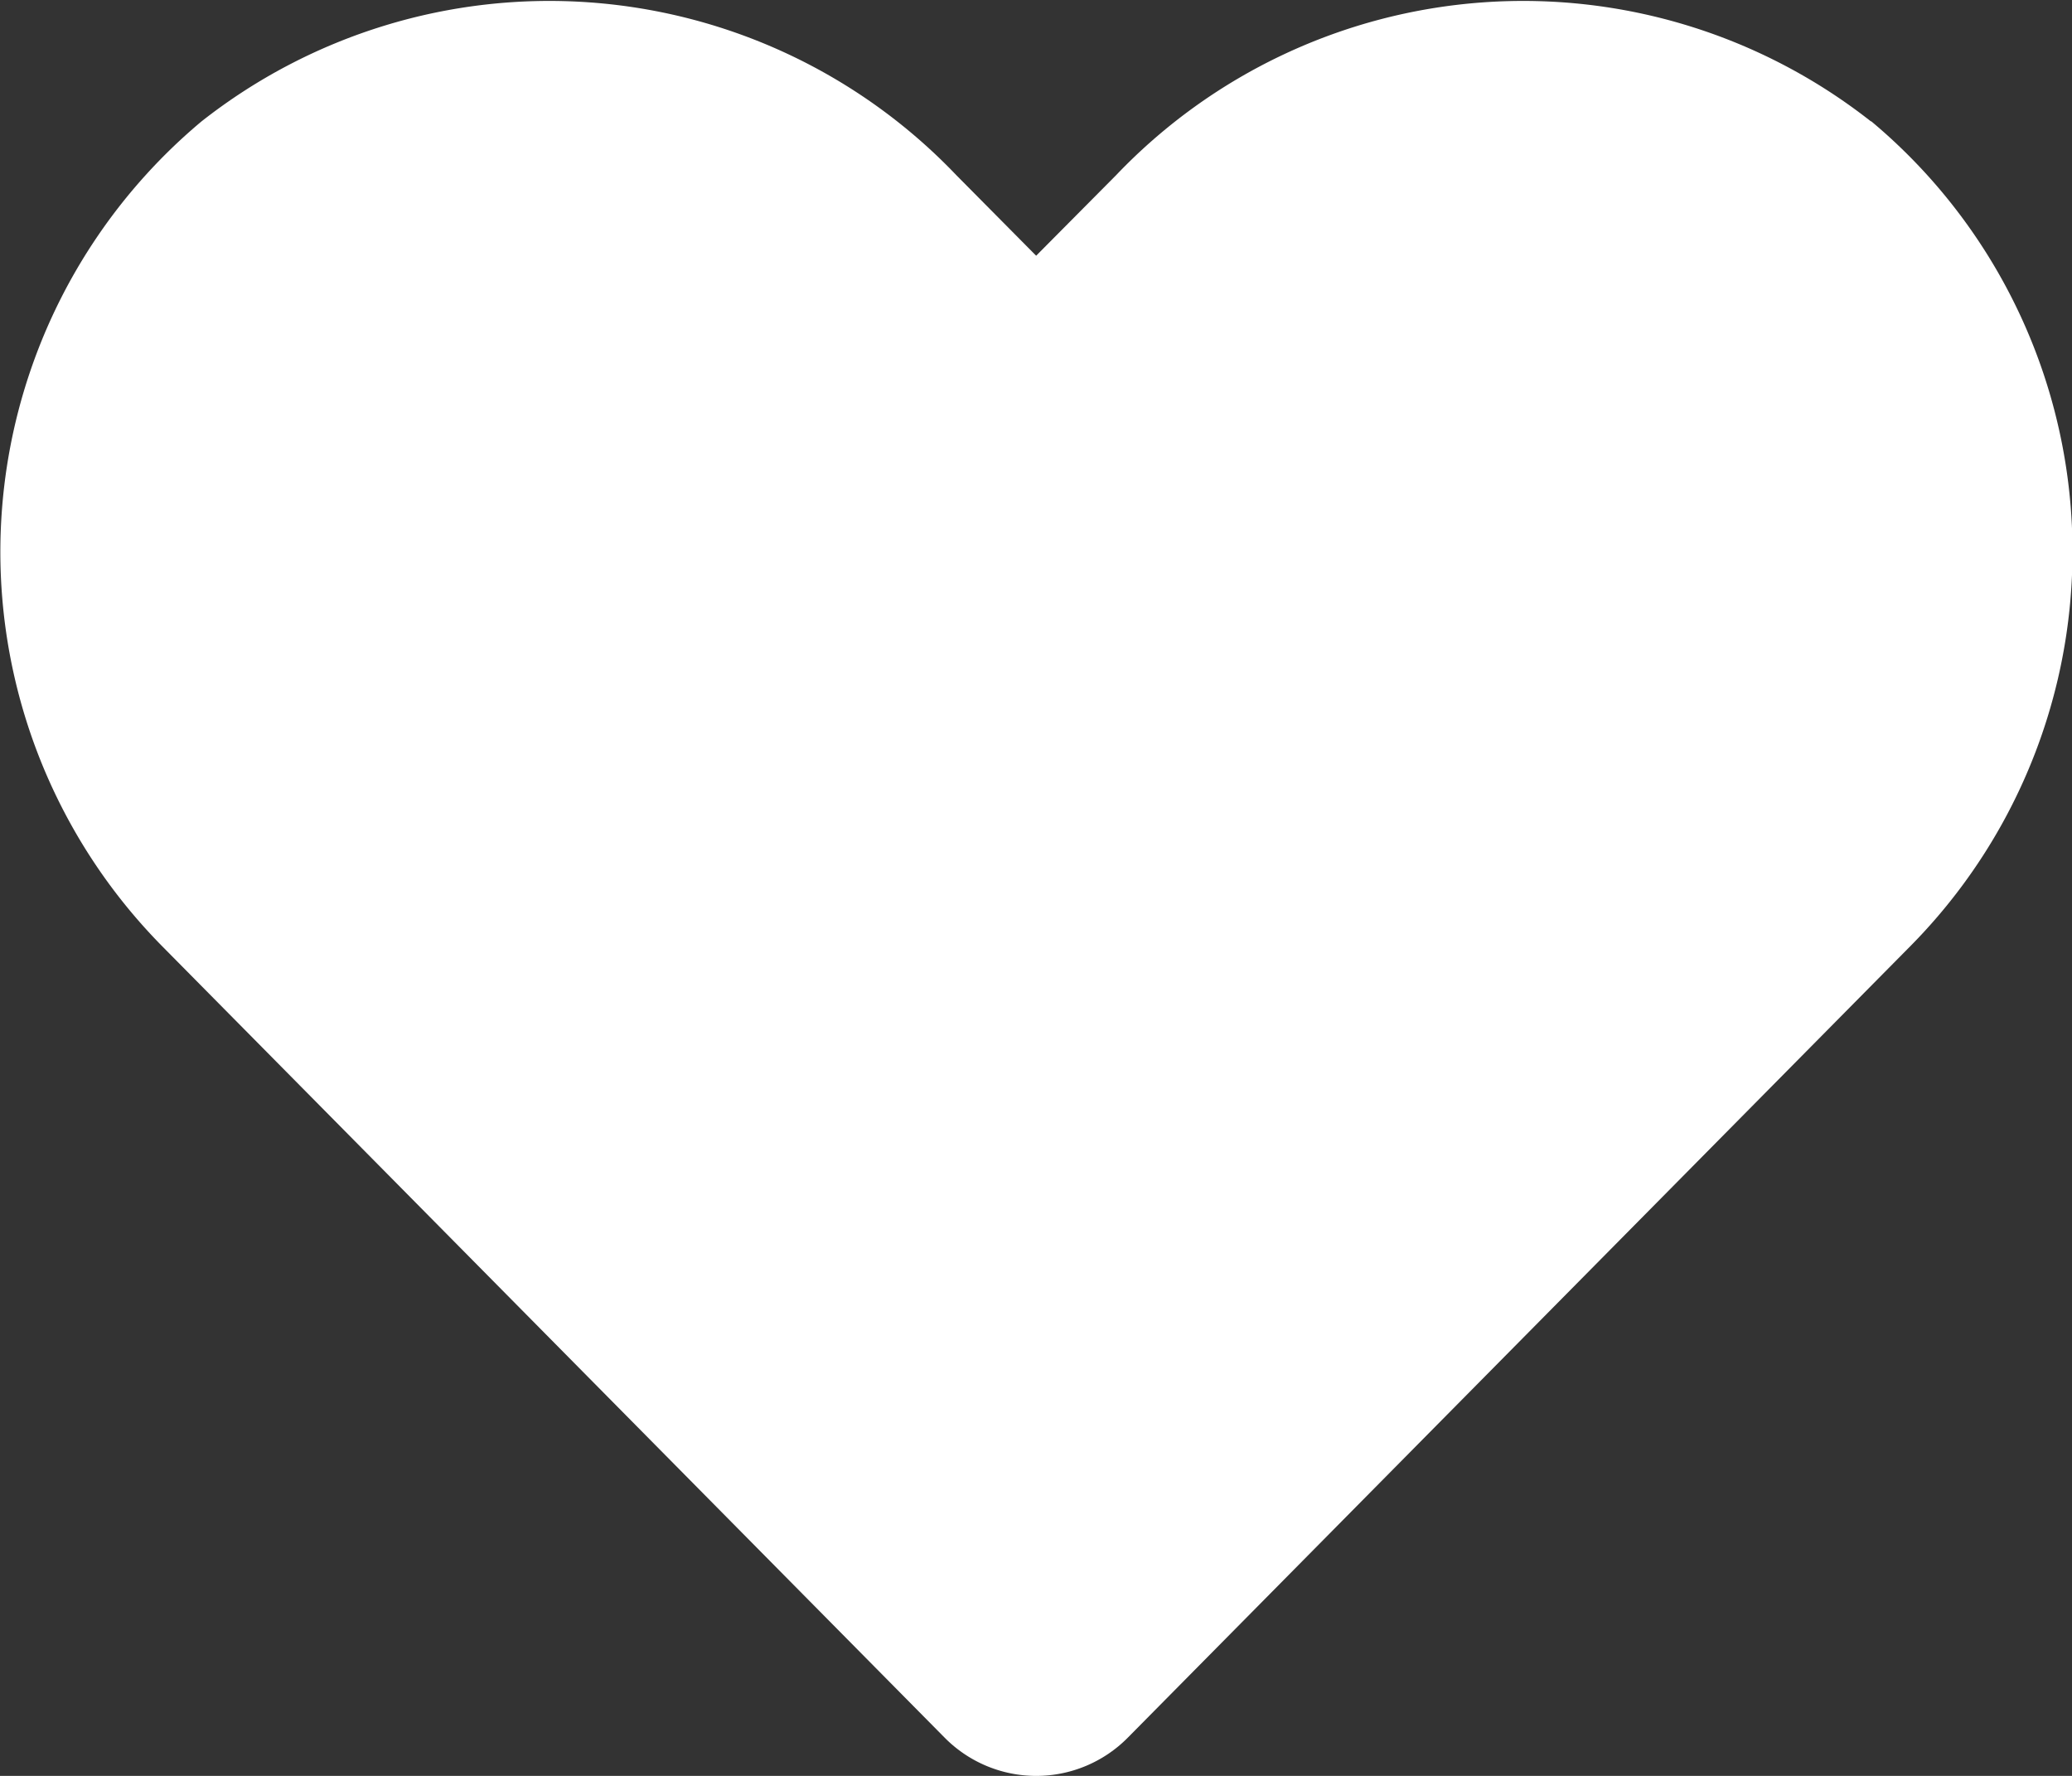
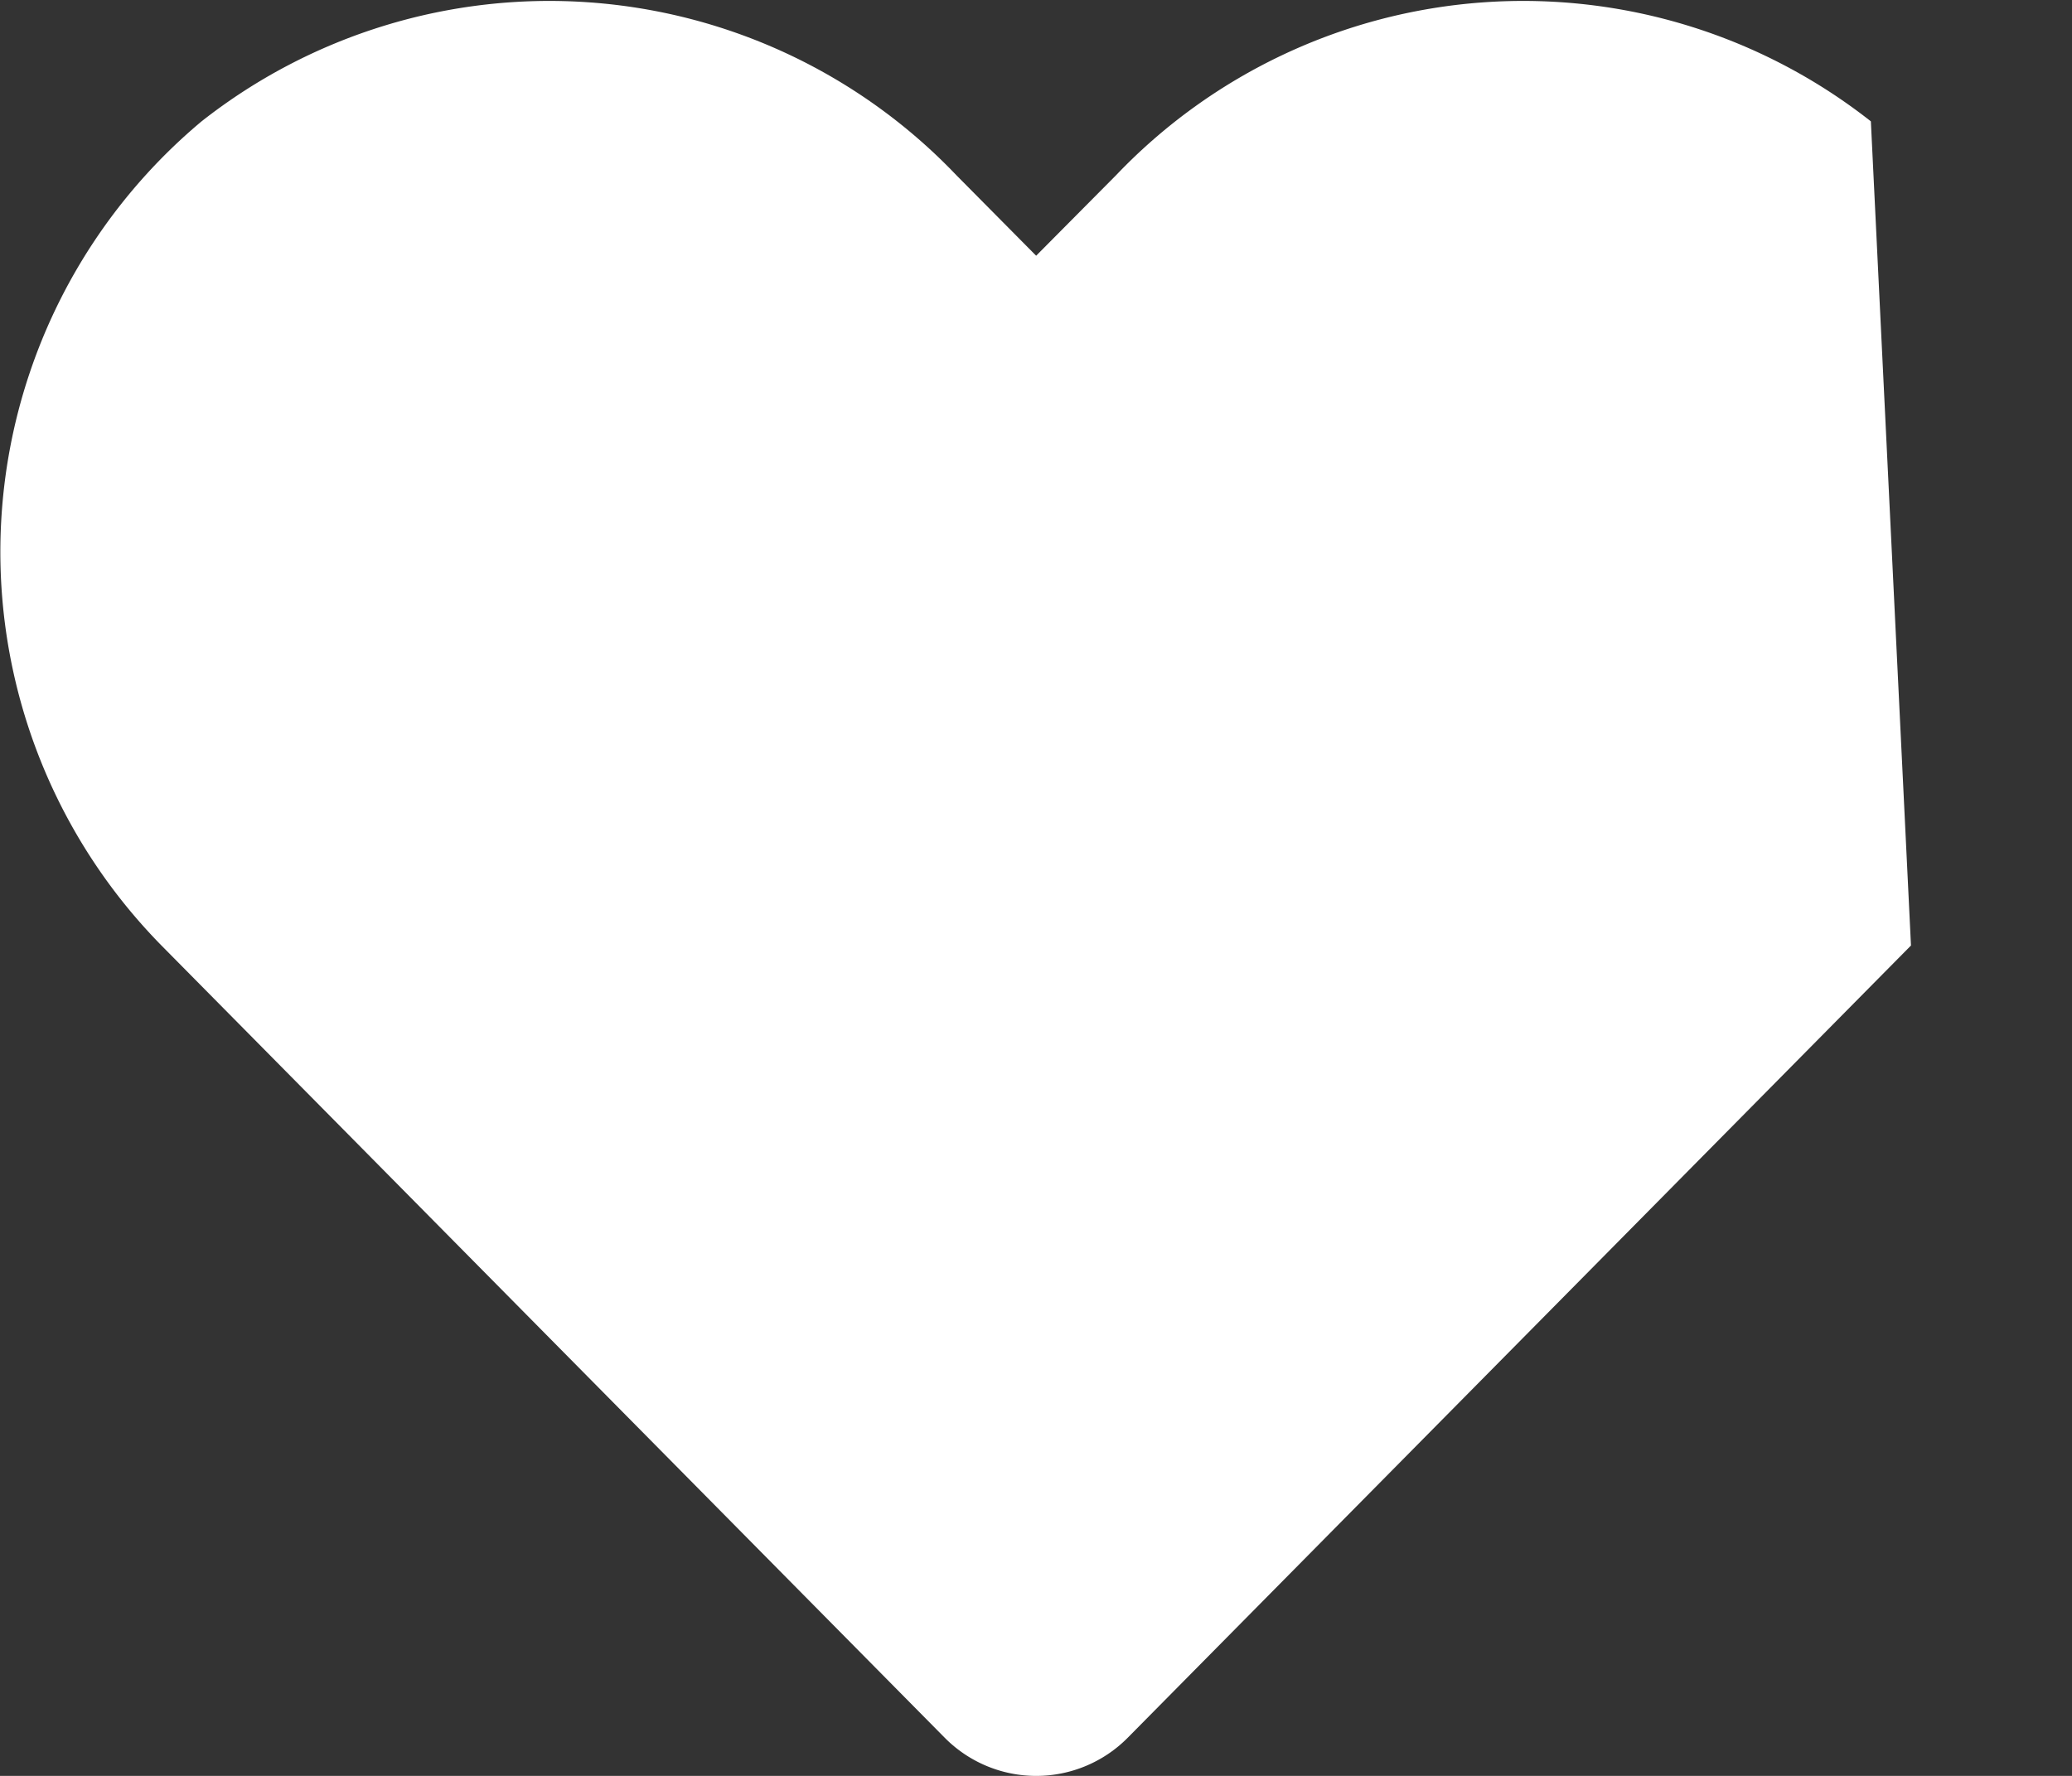
<svg xmlns="http://www.w3.org/2000/svg" width="14" height="12" viewBox="0 0 14 12">
  <rect x="0" y="0" width="14" height="12" fill="#333333" stroke="none" />
-   <path id="Icon_awesome-heart" data-name="Icon awesome-heart" d="M12.64,3.068a3.8,3.8,0,0,0-5.1.364L7,3.976l-.539-.544a3.8,3.8,0,0,0-5.1-.364,3.793,3.793,0,0,0-.271,5.569l5.291,5.352a.87.87,0,0,0,1.239,0l5.291-5.352a3.79,3.79,0,0,0-.268-5.569Z" transform="translate(0.001 -2.248)" fill="#fff" />
+   <path id="Icon_awesome-heart" data-name="Icon awesome-heart" d="M12.64,3.068a3.8,3.8,0,0,0-5.1.364L7,3.976l-.539-.544a3.8,3.8,0,0,0-5.1-.364,3.793,3.793,0,0,0-.271,5.569l5.291,5.352a.87.87,0,0,0,1.239,0l5.291-5.352Z" transform="translate(0.001 -2.248)" fill="#fff" />
</svg>